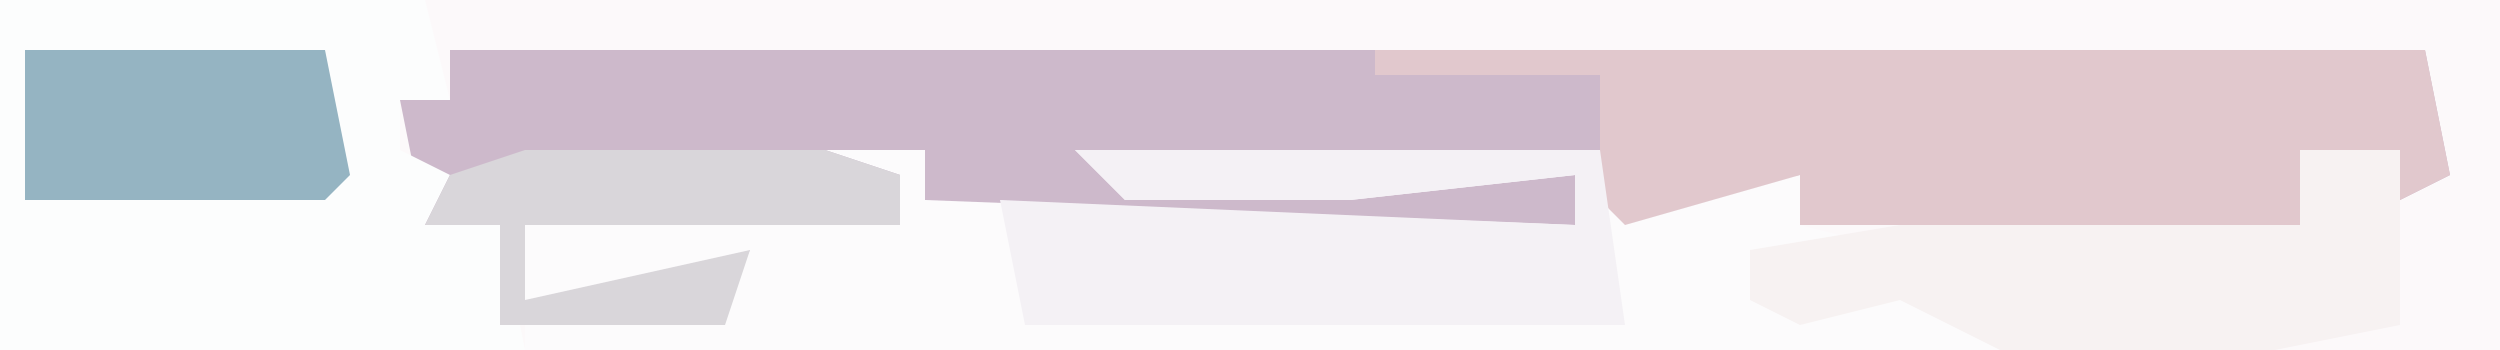
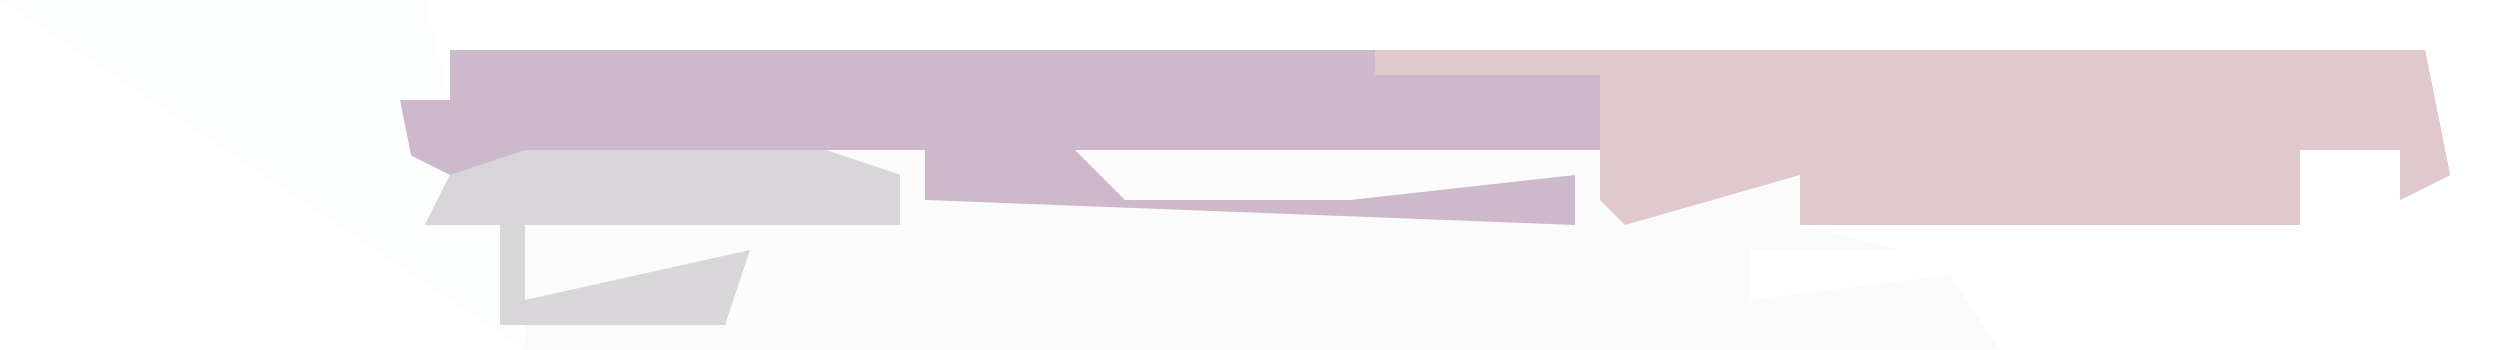
<svg xmlns="http://www.w3.org/2000/svg" version="1.1" width="100" height="14">
-   <path d="M0,0 L100,0 L100,14 L0,14 Z " fill="#FCF9FA" transform="translate(0,0)" />
  <path d="M0,0 L79,0 L80,5 L78,6 L78,4 L74,4 L74,7 L54,7 L54,5 L47,7 L46,4 L27,5 L45,5 L45,7 L21,7 L19,6 L18,7 L3,7 L3,10 L12,8 L11,11 L2,11 L2,7 L-1,7 L-2,2 L0,2 Z " fill="#CDB9CB" transform="translate(18,2)" />
  <path d="M0,0 L4,0 L4,2 L30,3 L30,1 L21,2 L12,2 L10,0 L31,0 L32,2 L39,1 L39,3 L43,4 L37,4 L37,6 L45,5 L47,8 L-12,8 L-12,7 L-4,6 L-3,4 L-6,6 L-12,6 L-12,3 L3,3 L3,1 Z " fill="#FCFBFC" transform="translate(33,6)" />
-   <path d="M0,0 L17,0 L18,4 L16,4 L16,6 L18,7 L17,9 L20,9 L21,14 L0,14 Z " fill="#FCFDFD" transform="translate(0,0)" />
+   <path d="M0,0 L17,0 L18,4 L16,4 L16,6 L18,7 L17,9 L20,9 L21,14 Z " fill="#FCFDFD" transform="translate(0,0)" />
  <path d="M0,0 L42,0 L43,5 L41,6 L41,4 L37,4 L37,7 L17,7 L17,5 L10,7 L9,6 L9,1 L0,1 Z " fill="#E1C8CD" transform="translate(55,2)" />
-   <path d="M0,0 L21,0 L22,7 L-2,7 L-3,2 L20,3 L20,1 L11,2 L2,2 Z " fill="#F4F1F5" transform="translate(43,6)" />
-   <path d="M0,0 L4,0 L4,7 L-1,8 L-12,8 L-16,6 L-20,7 L-22,6 L-22,4 L-16,3 L0,3 Z " fill="#F7F2F2" transform="translate(92,6)" />
-   <path d="M0,0 L12,0 L13,5 L12,6 L0,6 Z " fill="#95B4C2" transform="translate(1,2)" />
  <path d="M0,0 L12,0 L15,1 L15,3 L0,3 L0,6 L9,4 L8,7 L-1,7 L-1,3 L-4,3 L-3,1 Z " fill="#D9D6DA" transform="translate(21,6)" />
</svg>